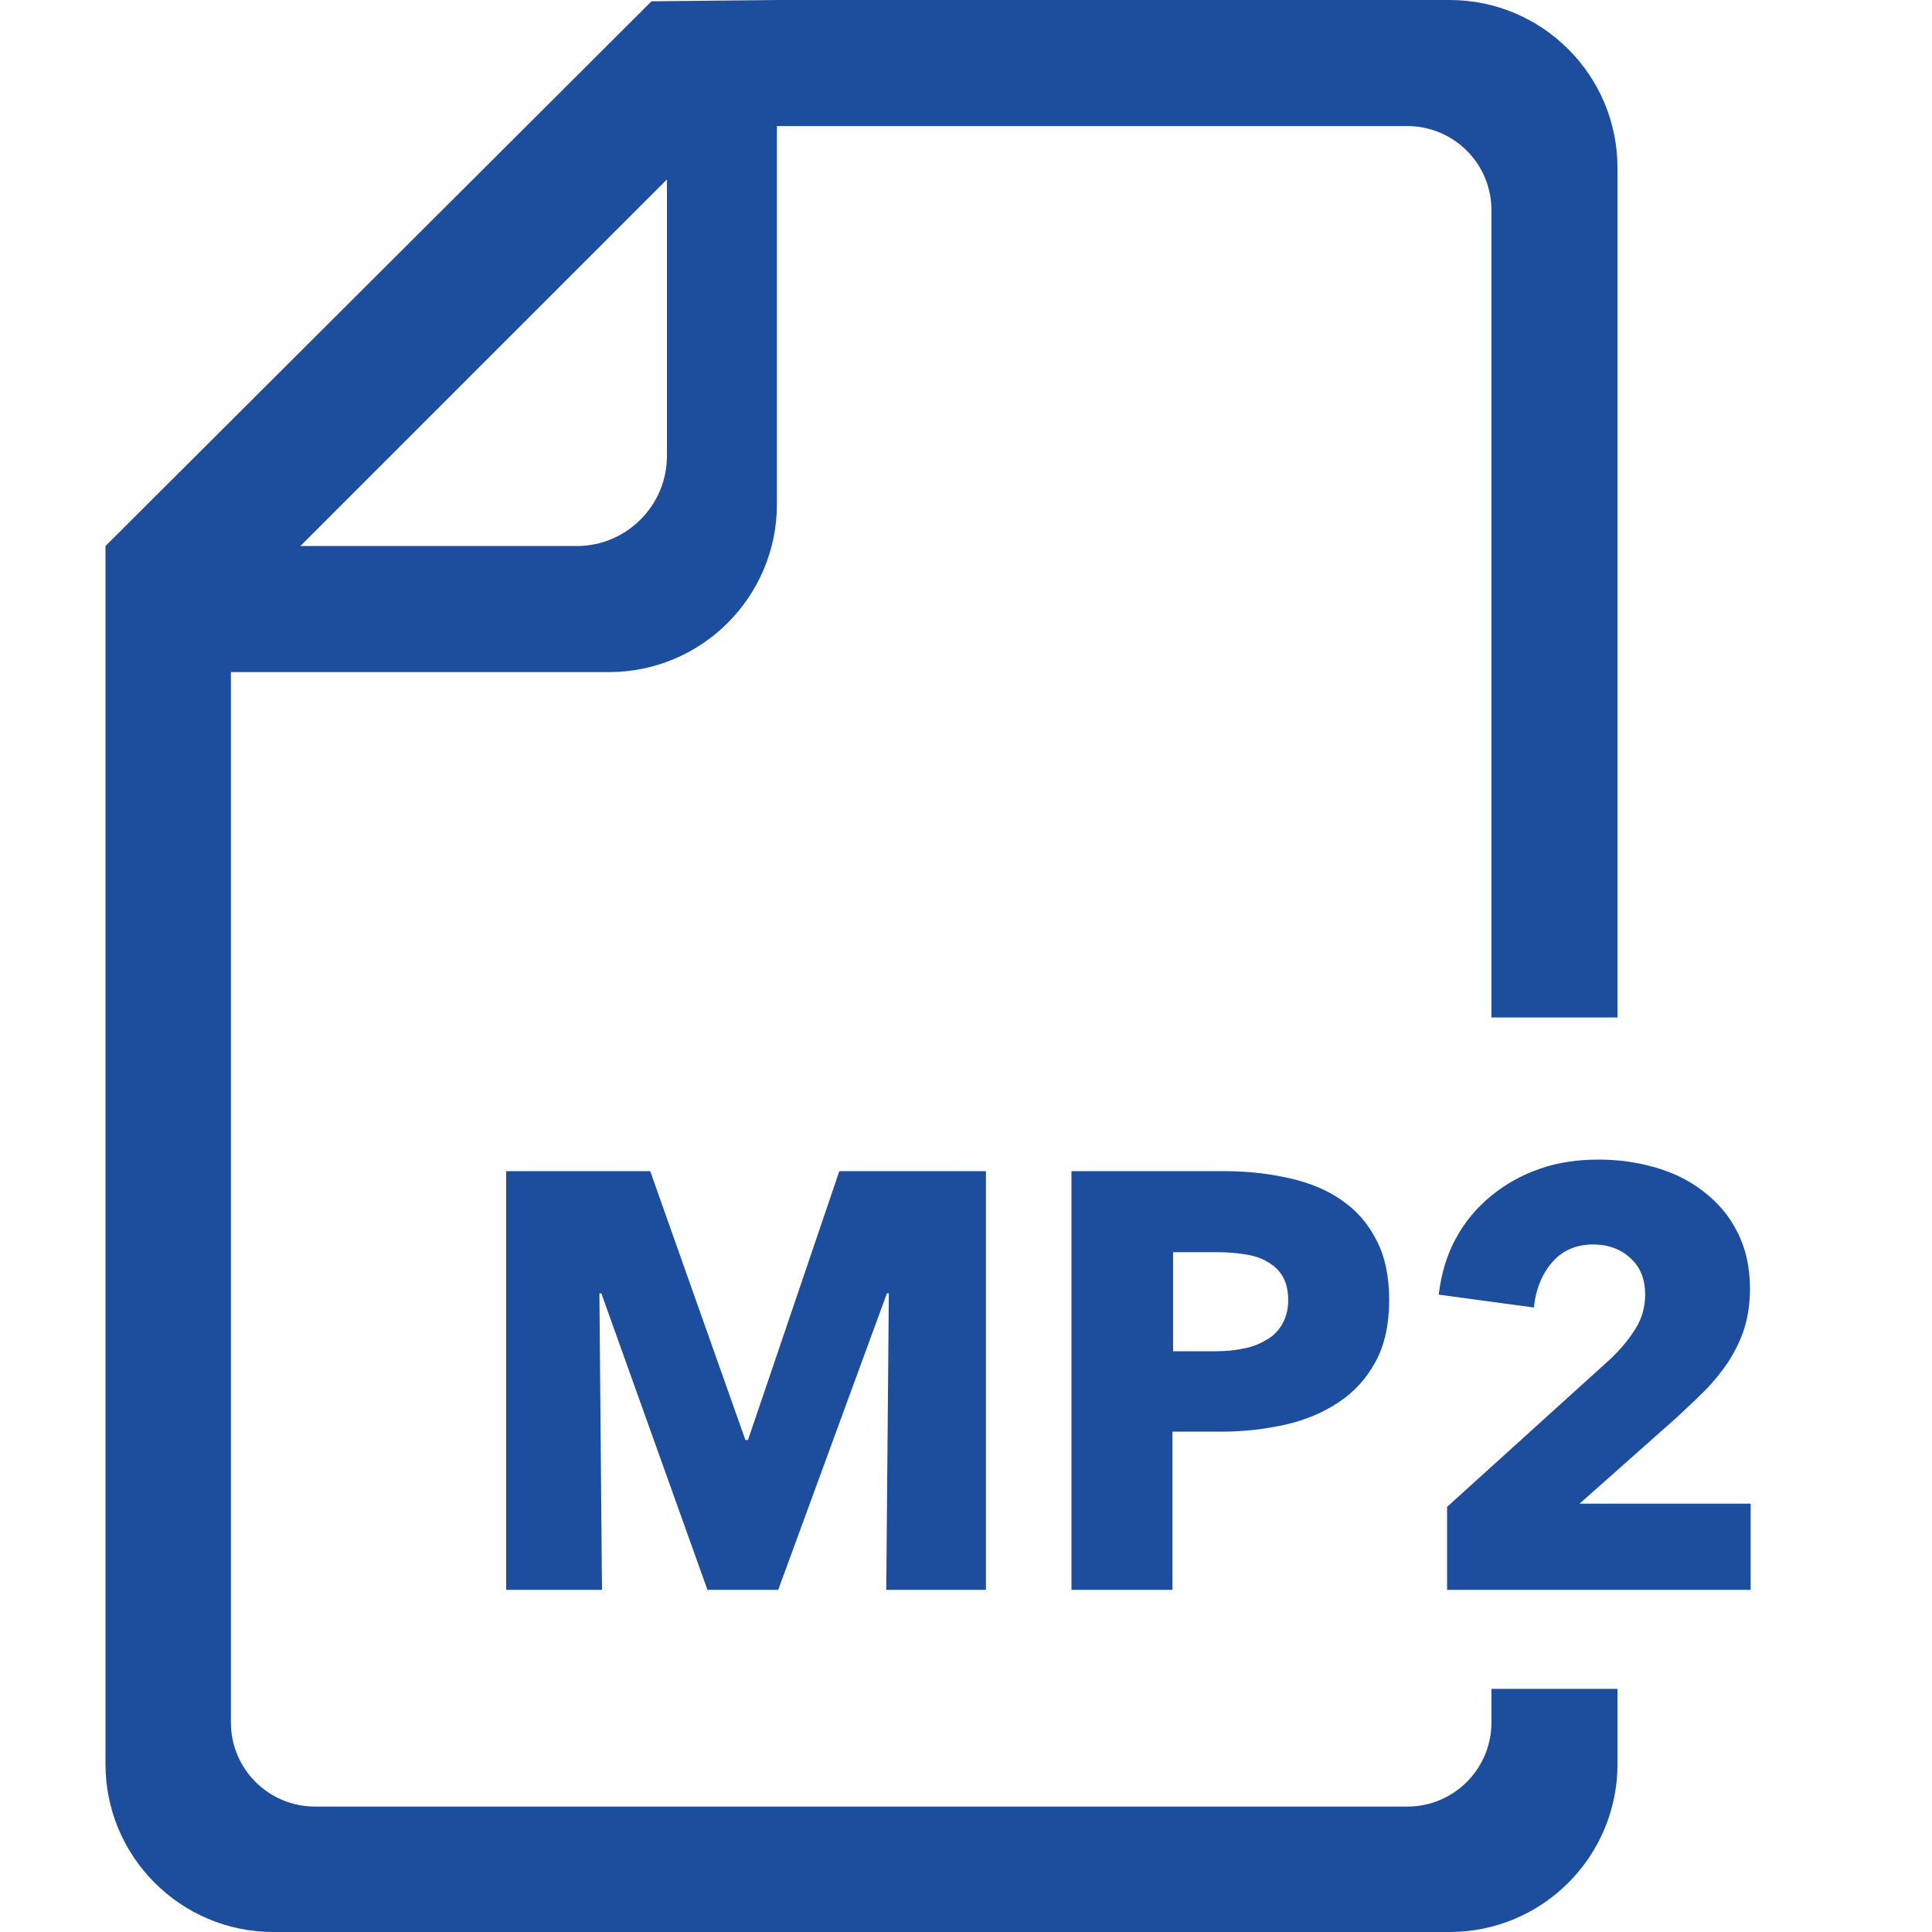
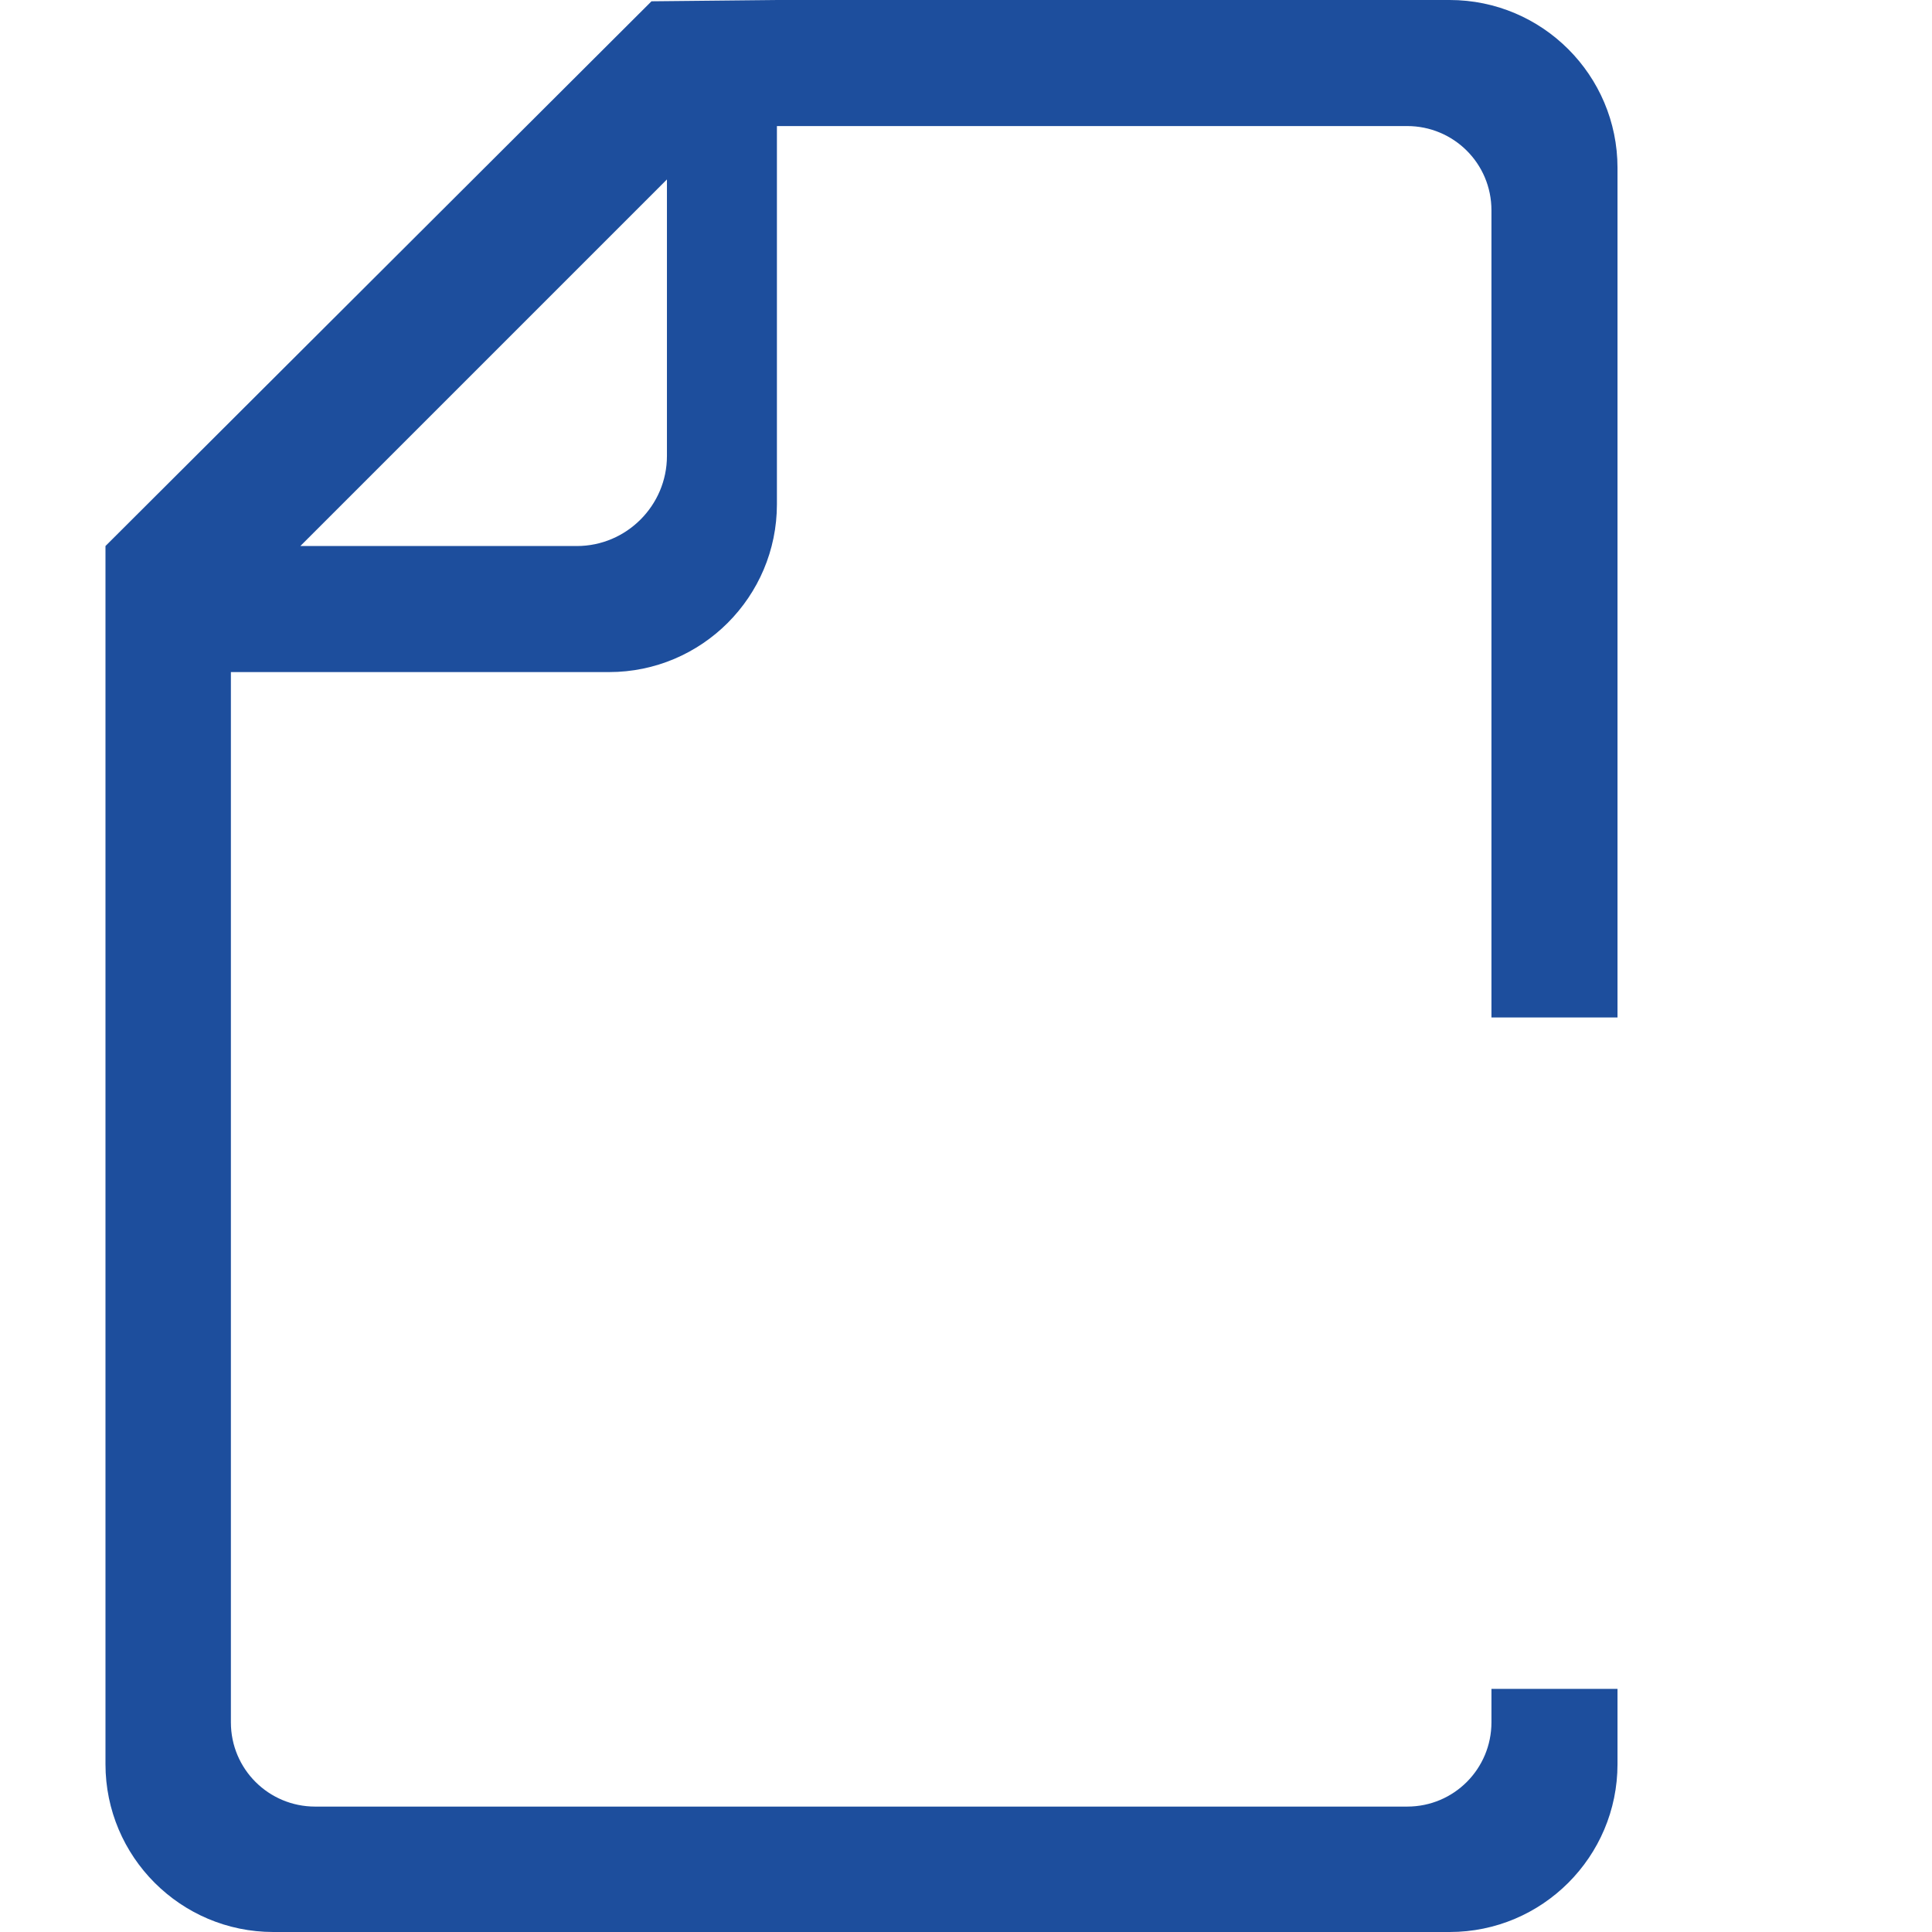
<svg xmlns="http://www.w3.org/2000/svg" t="1757059092681" class="icon" viewBox="0 0 1024 1024" version="1.1" p-id="5364" width="200" height="200">
  <path d="M857.31 538.929v-449.96c0-49.087-39.883-88.969-88.969-88.969H412.123l-66.812 0.682-289.406 288.724v645.625c0 49.087 39.883 88.969 88.969 88.969h623.467c49.087 0 88.969-39.883 88.969-88.969v-39.883h-66.812v17.726c0 24.543-19.771 44.655-44.655 44.655H167.031c-24.543 0-44.655-19.771-44.655-44.655V356.218h200.437c49.087 0 88.969-39.883 88.969-88.969V66.812h334.061c24.543 0 44.655 19.771 44.655 44.655v427.803h66.812zM353.491 241.683c0 26.248-21.475 47.723-47.723 47.723h-146.578l194.301-194.301v146.578z" fill="#1d4e9d" p-id="5365" />
-   <path d="M469.731 842.652l1.364-157.145h-1.023l-57.609 157.145h-37.497l-56.245-157.145H317.699l1.364 157.145H268.272v-221.912h76.357l50.45 142.487h1.364l48.405-142.487h77.72v221.912h-52.836zM736.298 688.916c0 12.953-2.386 23.862-7.158 32.724-4.772 8.863-11.249 16.021-19.43 21.475-8.181 5.454-17.726 9.545-28.293 11.931s-21.816 3.75-33.406 3.75h-26.589v83.856h-53.518v-221.912h81.47c12.272 0 23.521 1.364 34.088 3.75 10.567 2.386 19.771 6.136 27.611 11.59 7.84 5.454 13.976 12.272 18.407 21.134 4.431 8.181 6.818 19.089 6.818 31.702z m-53.518 0.341c0-5.113-1.023-9.545-3.068-12.953-2.045-3.409-4.772-5.795-8.522-7.84-3.409-2.045-7.499-3.068-11.931-3.75-4.431-0.682-9.204-1.023-13.976-1.023h-23.521v52.495h22.498c5.113 0 9.885-0.341 14.317-1.364 4.431-0.682 8.863-2.386 12.272-4.431 3.75-2.045 6.477-4.772 8.522-8.181s3.409-7.84 3.409-12.953zM766.977 842.652v-43.973l86.583-78.402c5.454-5.113 9.885-10.567 13.294-16.021s5.113-11.59 5.113-18.067c0-7.84-2.386-14.317-7.499-19.089-5.113-4.772-11.59-7.499-20.112-7.499-8.863 0-16.021 3.068-21.475 9.204-5.454 6.136-8.863 14.317-9.885 24.202l-50.45-6.818c1.364-11.249 4.431-21.475 9.204-29.997 4.772-8.863 11.249-16.362 18.748-22.498 7.499-6.136 16.021-10.908 25.907-14.317 9.885-3.409 20.112-4.772 31.02-4.772 10.226 0 20.112 1.364 29.656 4.091 9.545 2.727 18.067 6.818 25.566 12.613s13.635 12.613 18.067 21.475c4.431 8.522 6.818 18.748 6.818 29.997 0 7.84-1.023 14.999-3.068 21.475-2.045 6.477-5.113 12.272-8.522 17.726-3.75 5.454-7.84 10.567-12.613 15.34-4.772 4.772-9.545 9.204-14.658 13.976l-51.473 45.678H927.872v45.678h-160.895z" fill="#1d4e9d" p-id="5366" />
</svg>